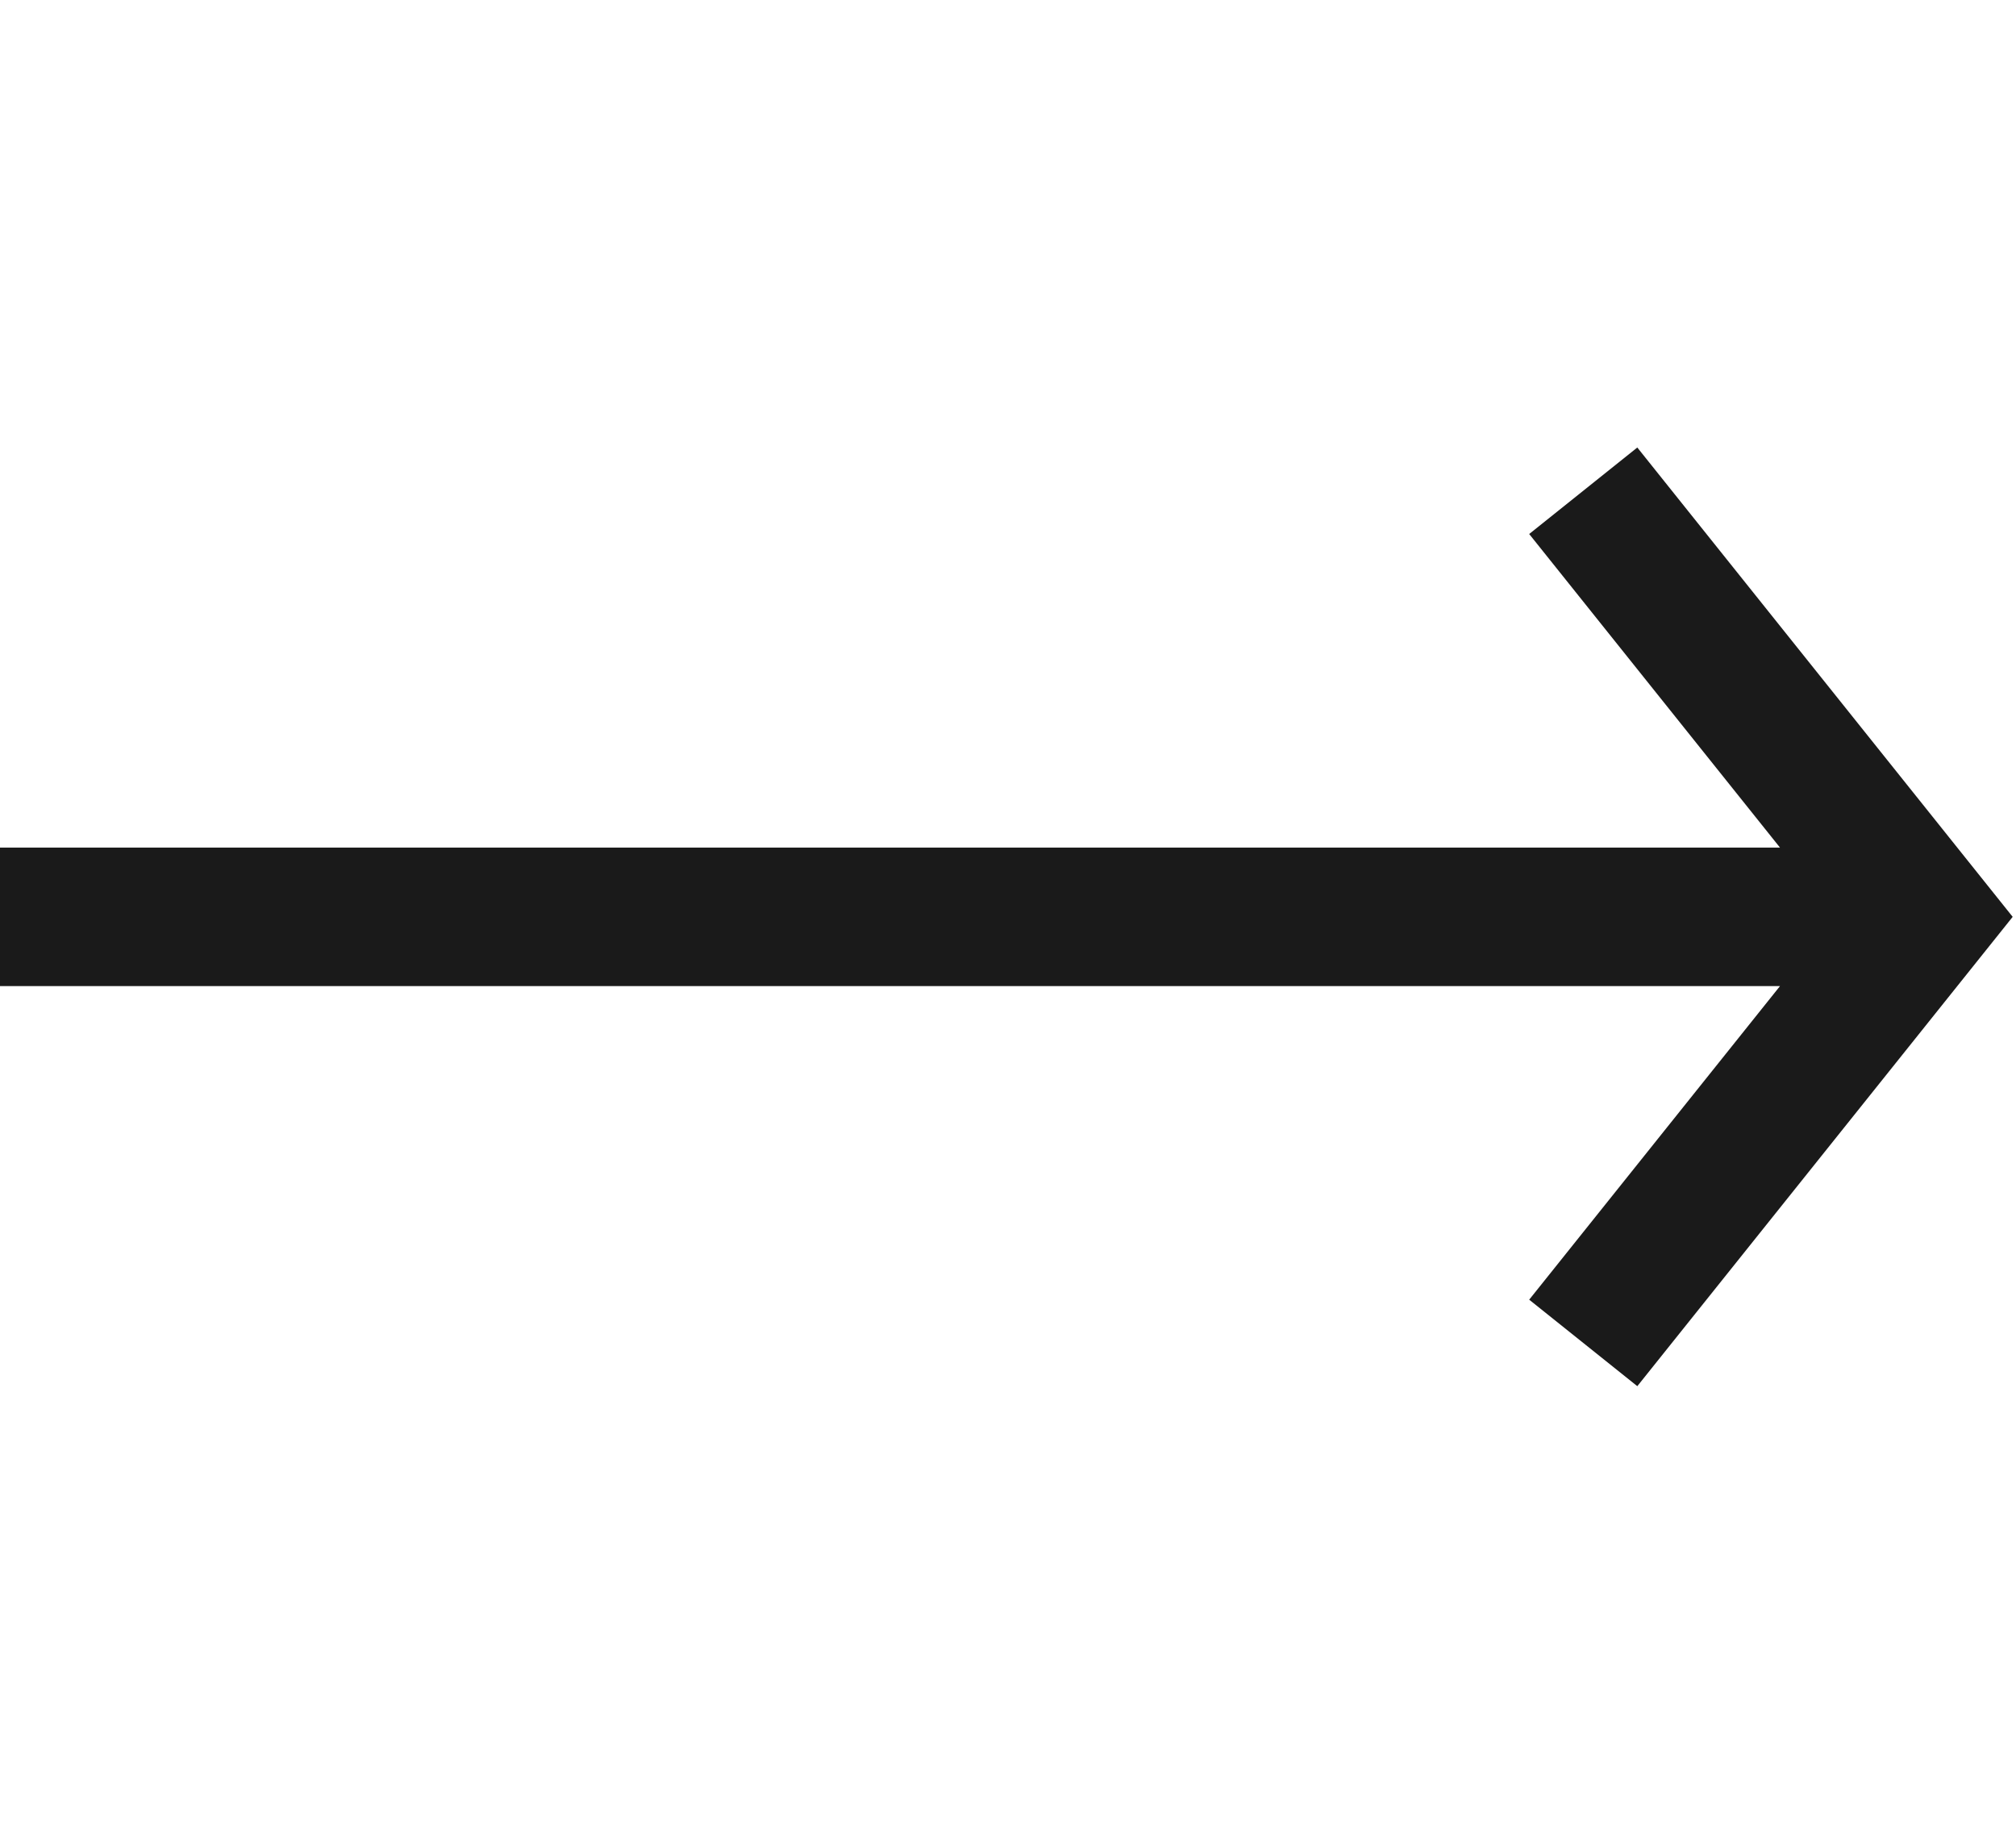
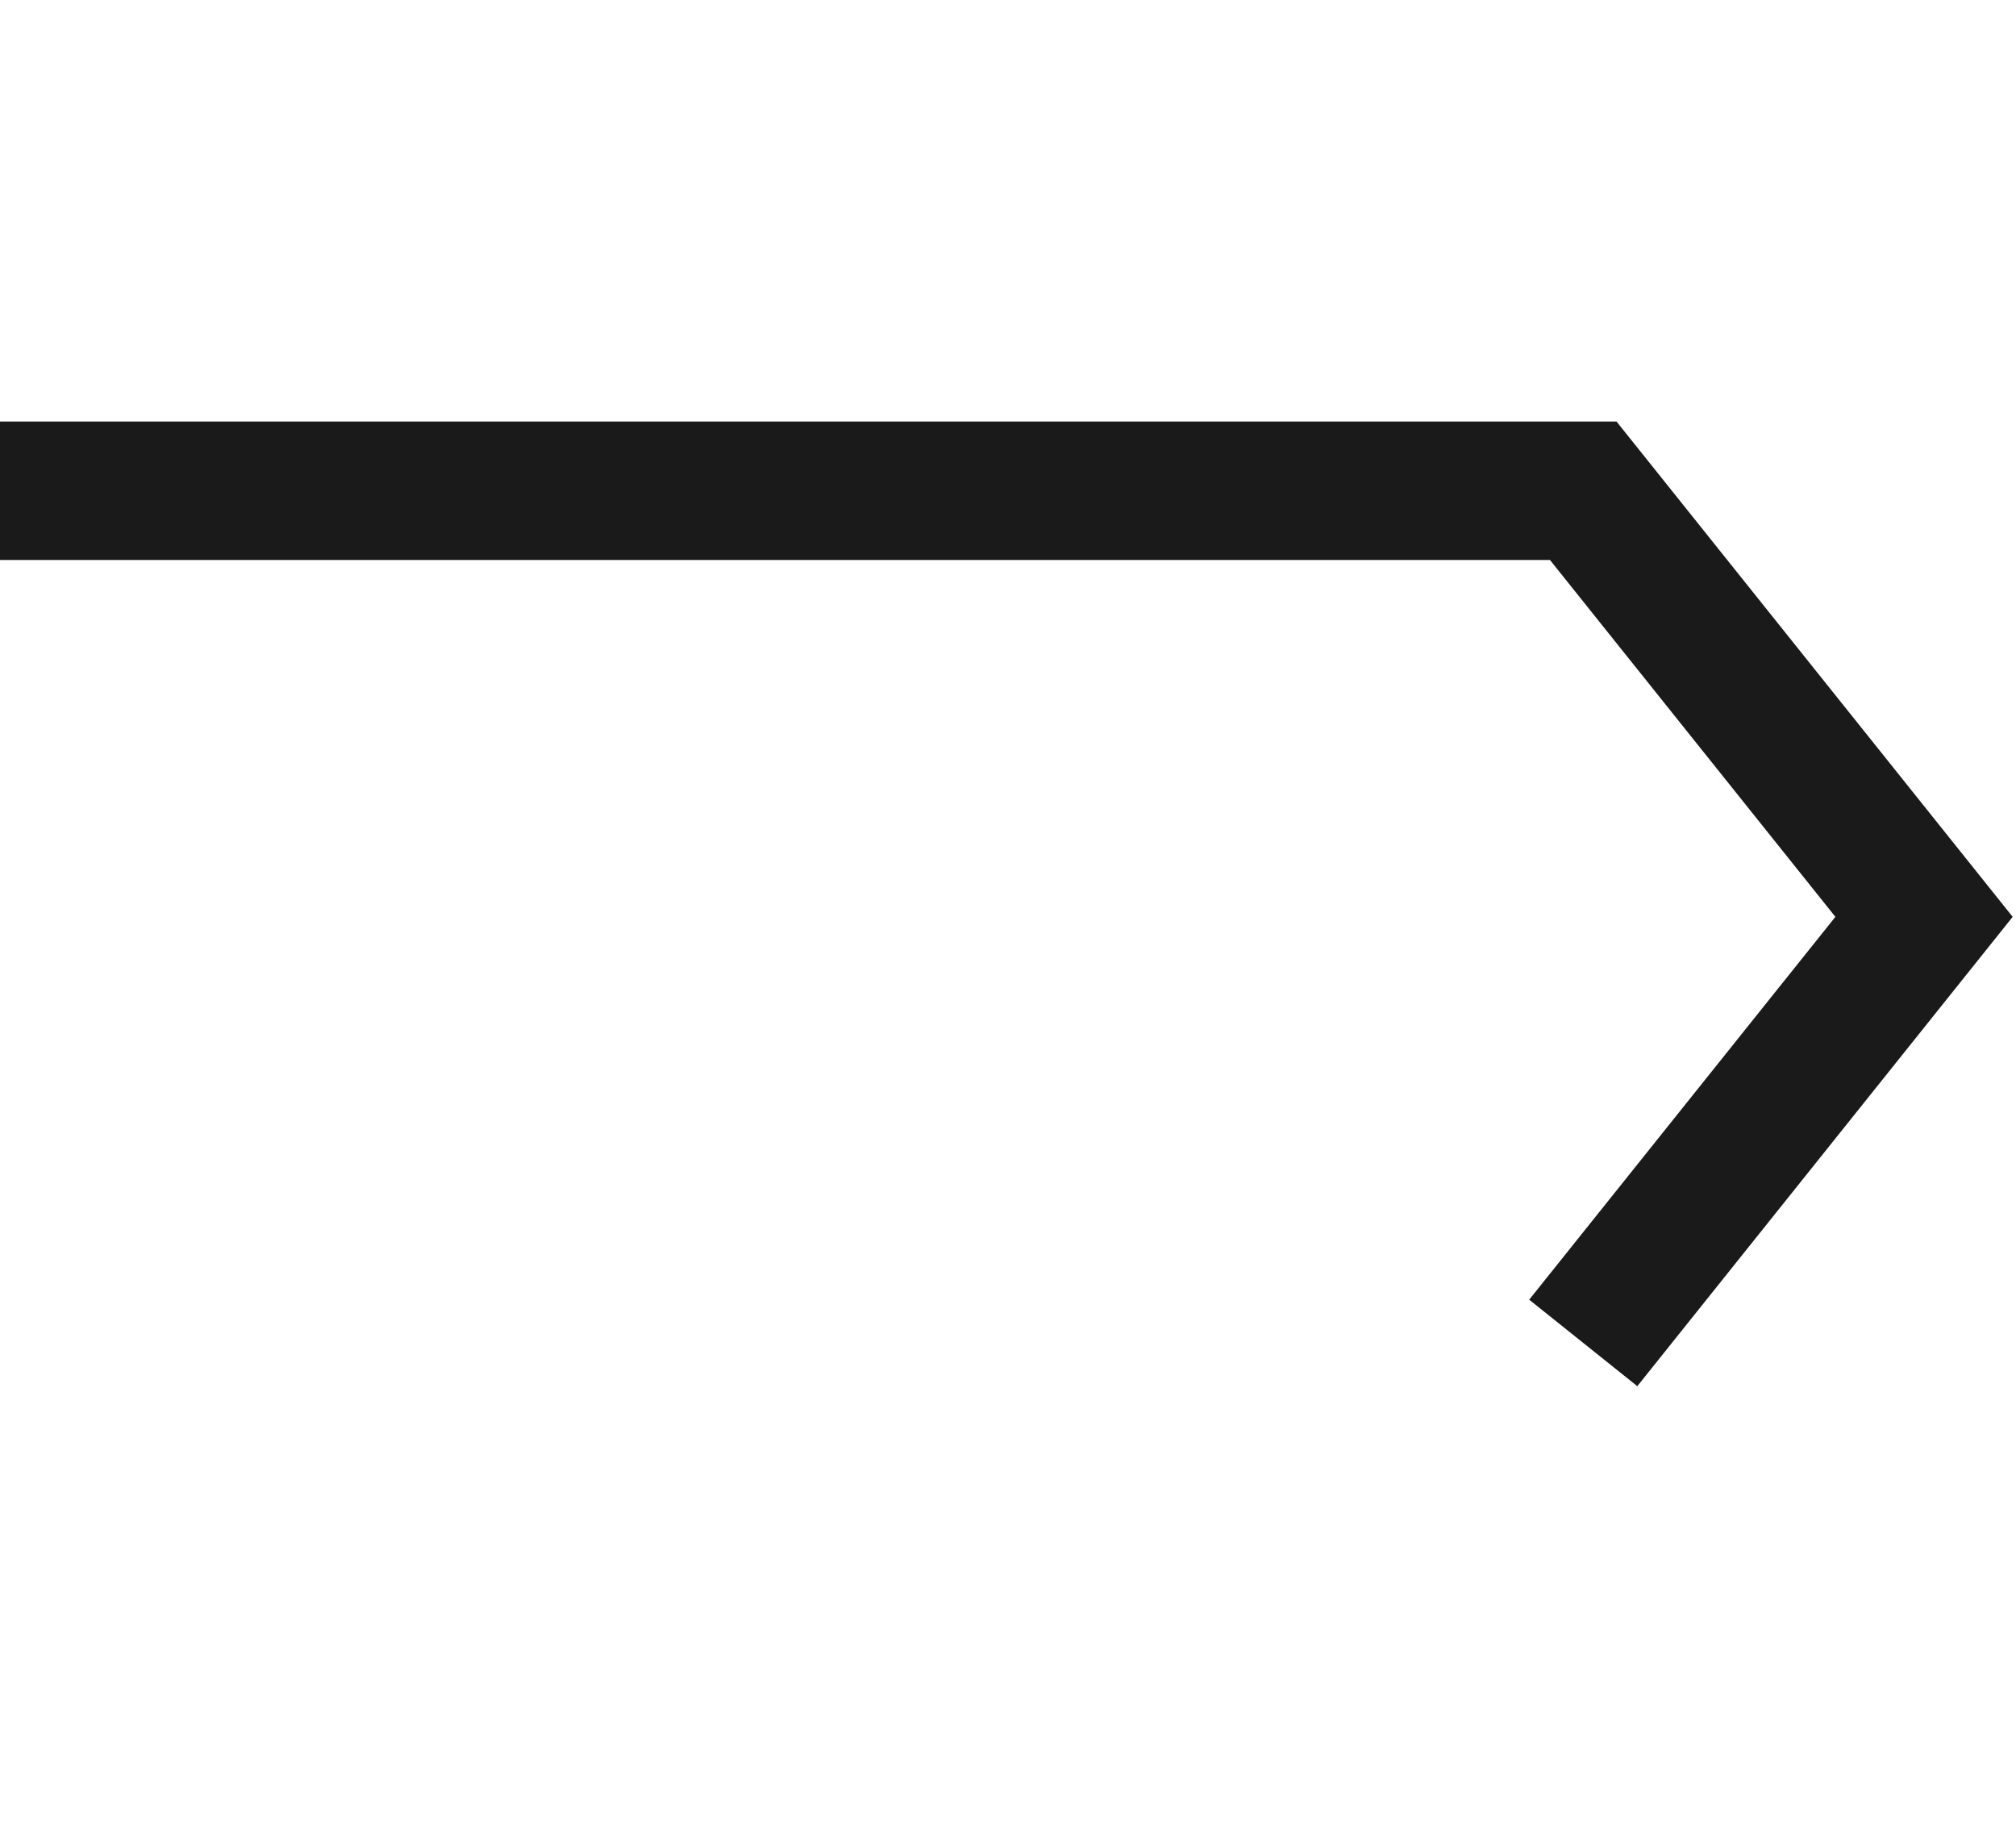
<svg xmlns="http://www.w3.org/2000/svg" viewBox="0 0 1019.3 927" stroke-miterlimit="172.3" fill="none" stroke="#1a1a1a" stroke-width="70">
-   <path d="M800.5 678.9l172.3-215.4-172.3-215.4m172.4 215.4H0" />
+   <path d="M800.5 678.9l172.3-215.4-172.3-215.4H0" />
</svg>